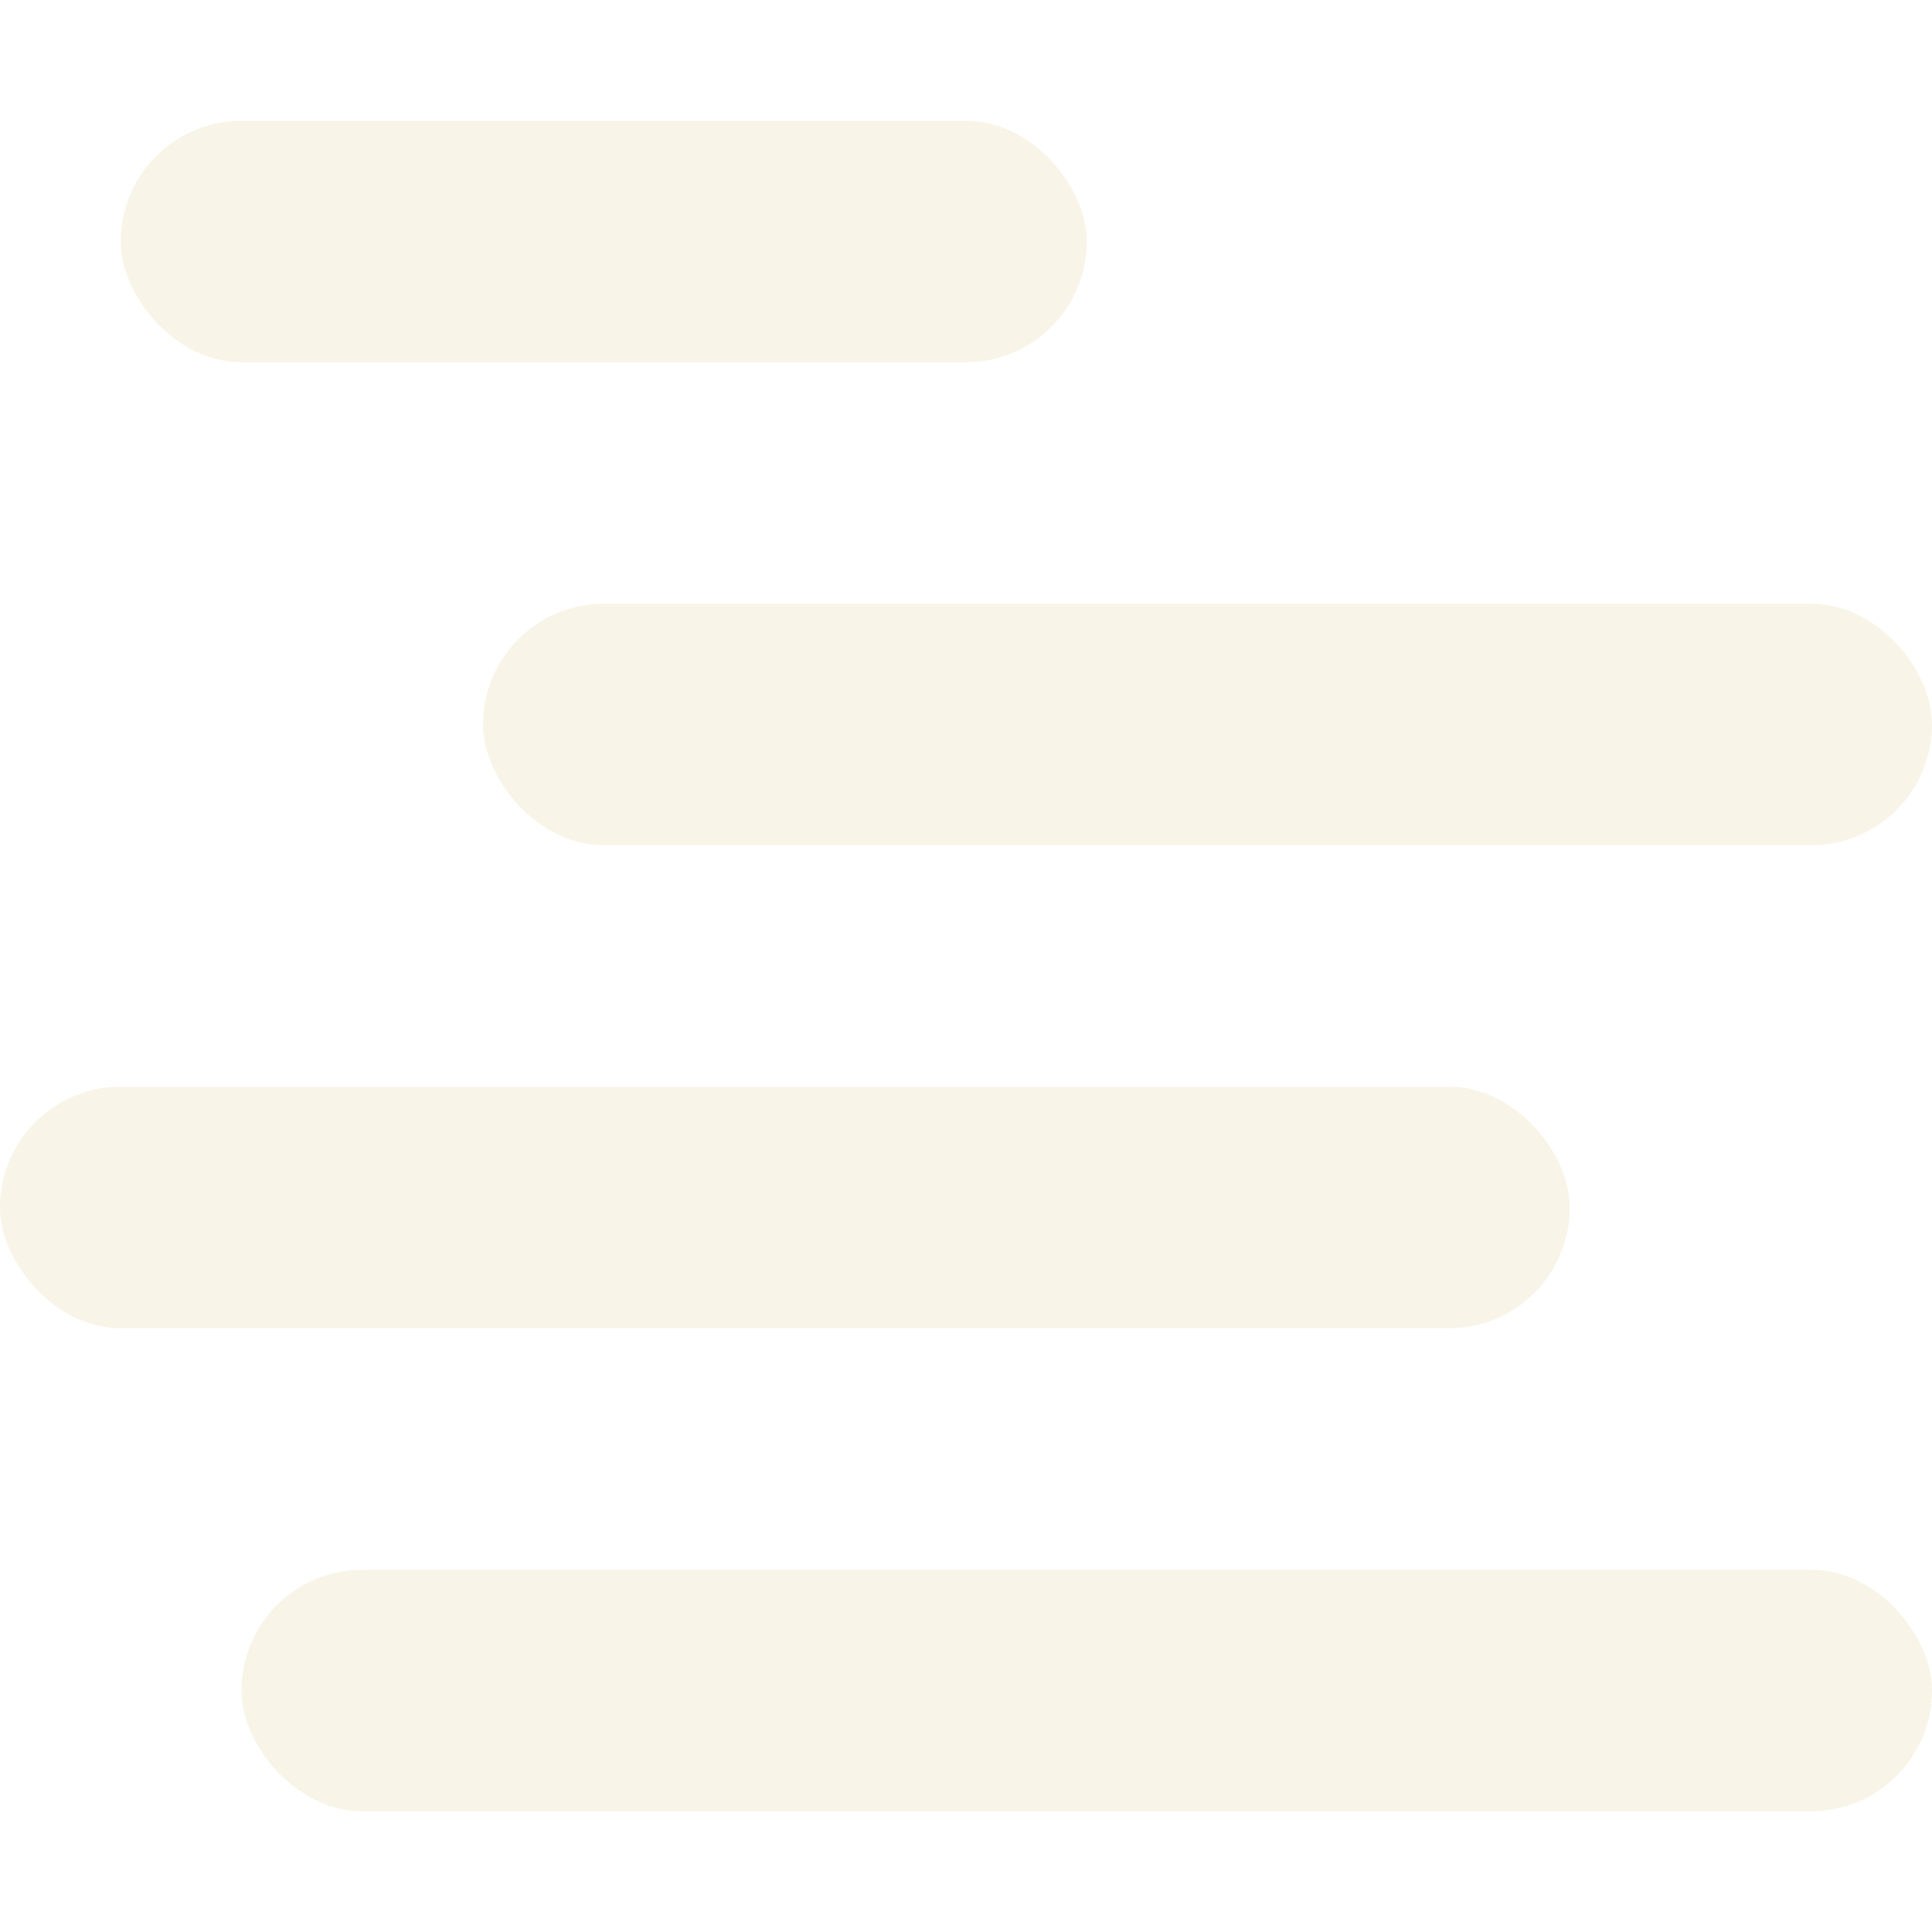
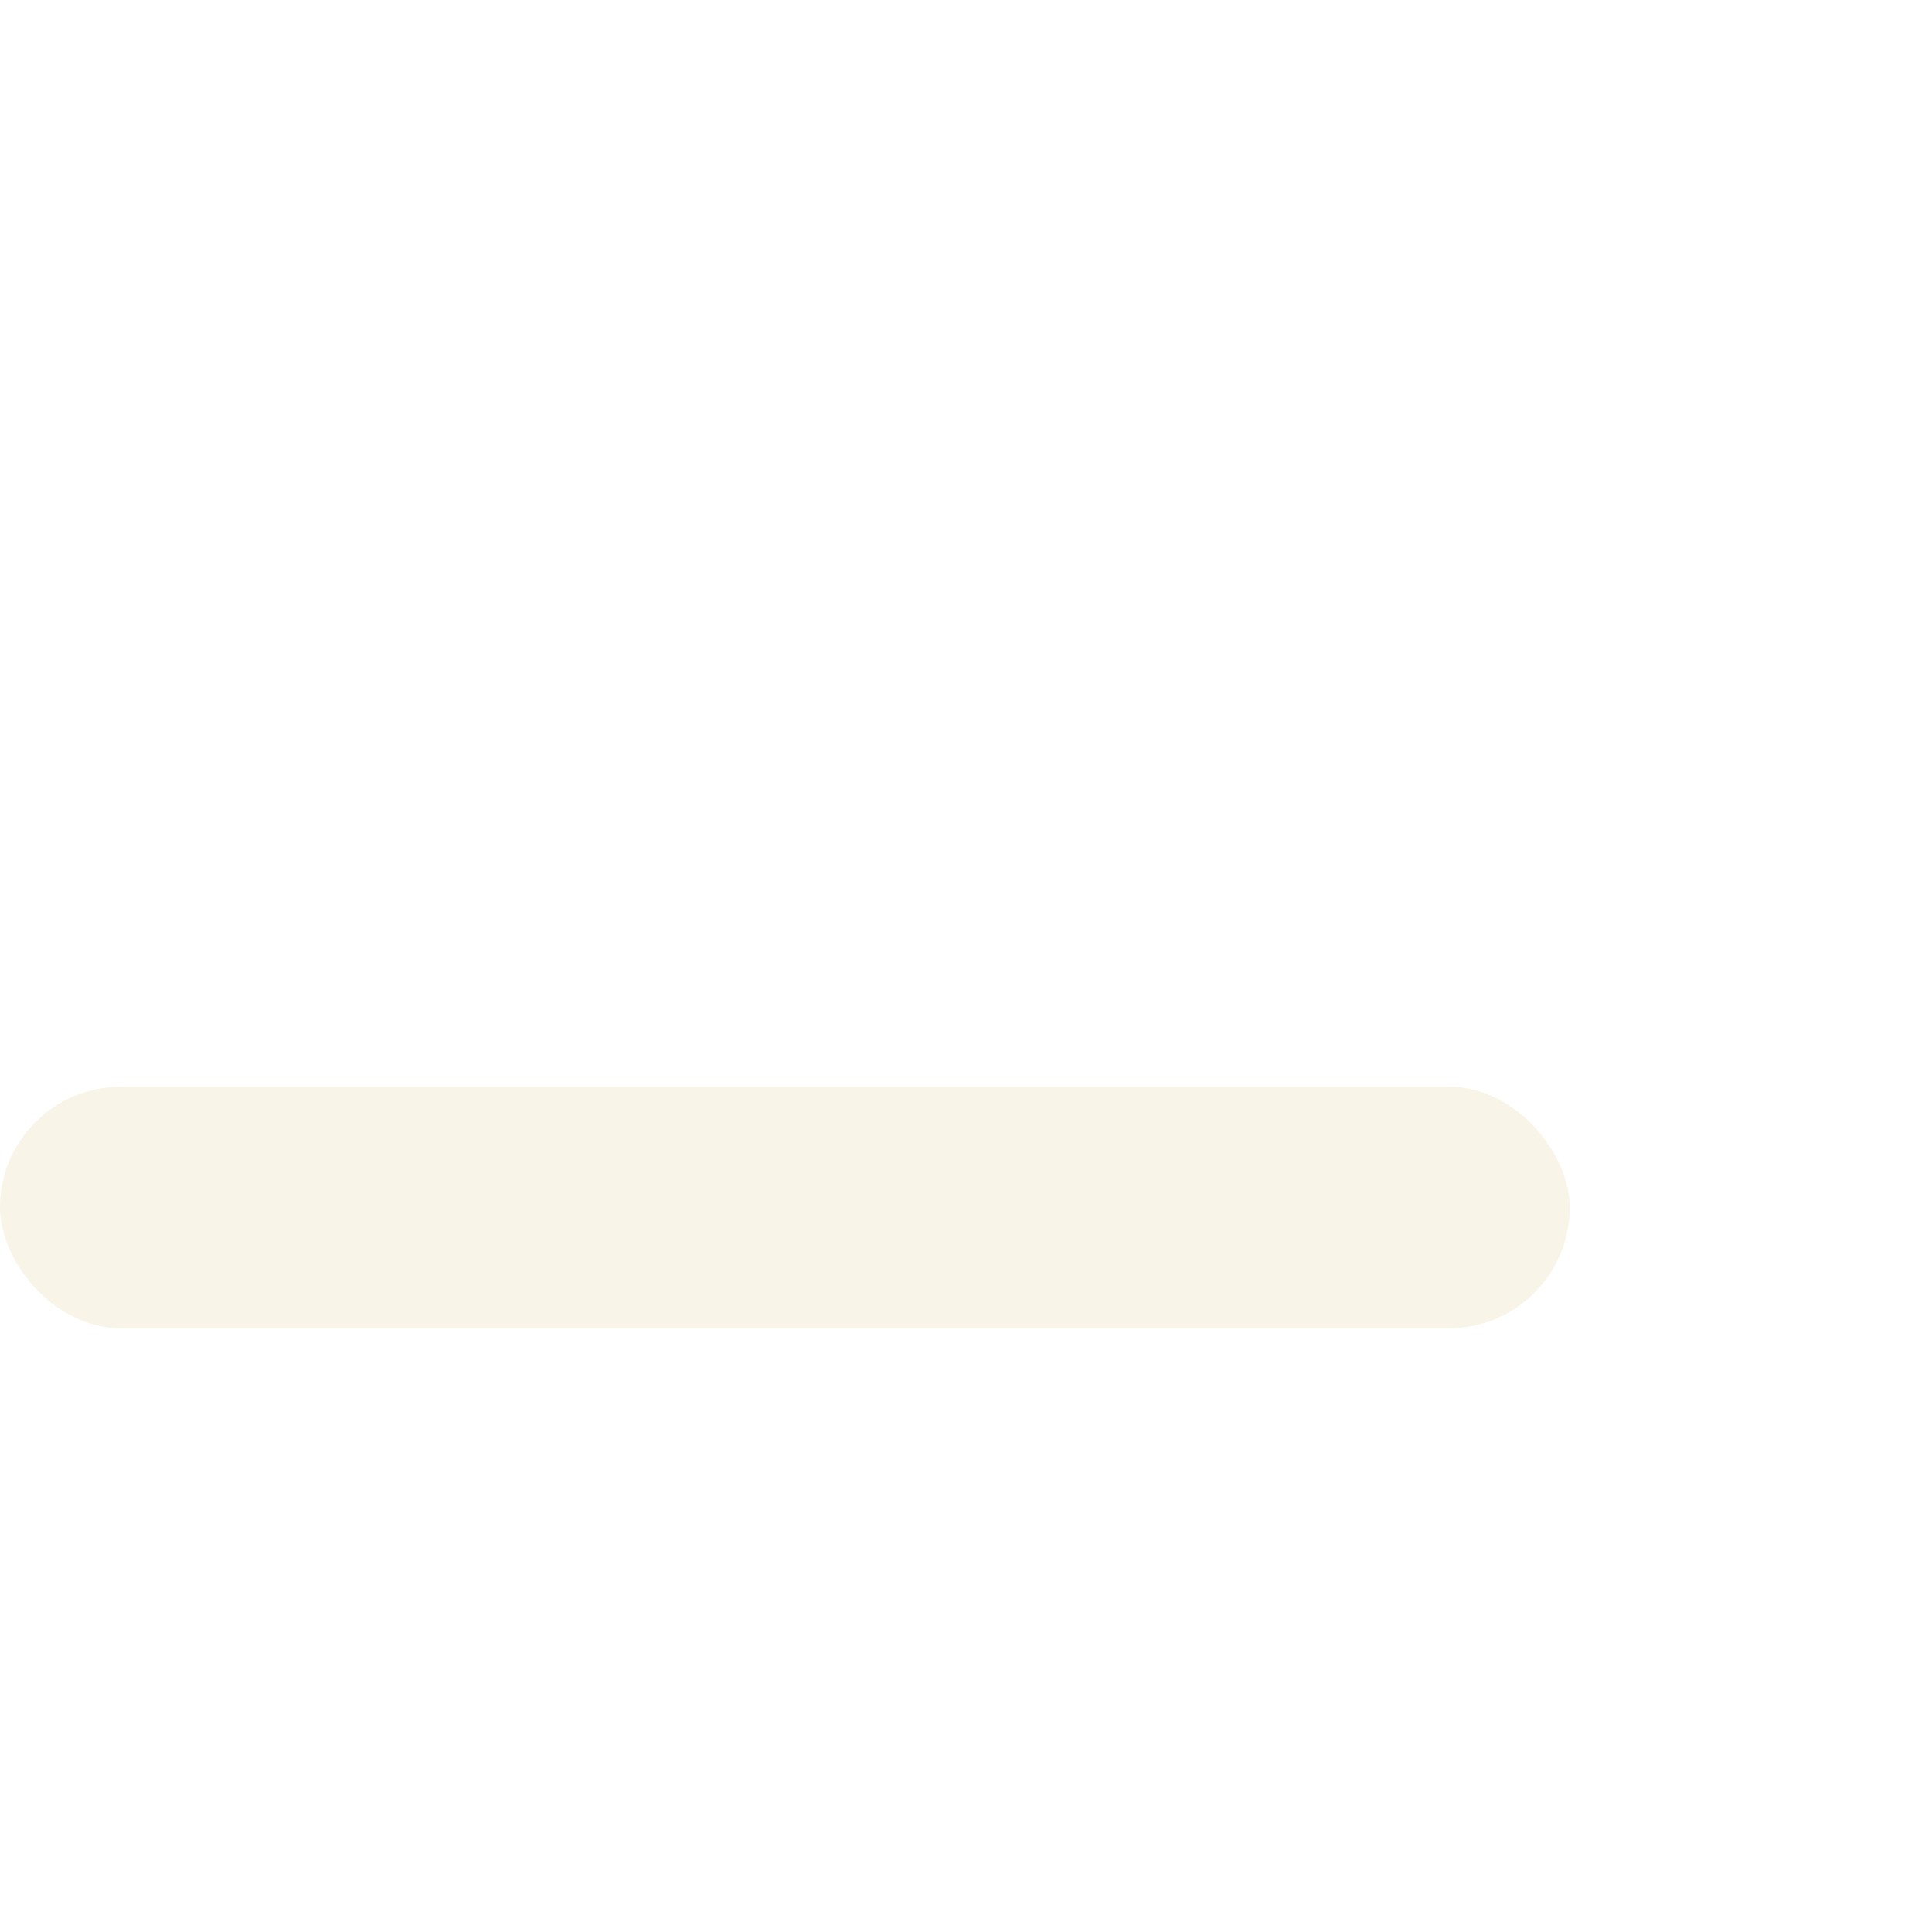
<svg xmlns="http://www.w3.org/2000/svg" width="16" height="16" version="1.1">
  <defs>
    <style id="current-color-scheme" type="text/css">.ColorScheme-Text { color:#ebdbb2; } .ColorScheme-Highlight { color:#458588; } .ColorScheme-NeutralText { color:#fe8019; } .ColorScheme-PositiveText { color:#689d6a; } .ColorScheme-NegativeText { color:#fb4934; }</style>
  </defs>
-   <rect class="ColorScheme-Text" x="2" y="13" width="14" height="2" rx="1" ry="1" fill="currentColor" opacity=".3" />
  <rect class="ColorScheme-Text" y="9" width="13" height="2" rx="1" ry="1" fill="currentColor" opacity=".3" />
-   <rect class="ColorScheme-Text" x="4" y="5" width="12" height="2" rx="1" ry="1" fill="currentColor" opacity=".3" />
-   <rect class="ColorScheme-Text" x="1" y="1" width="8" height="2" rx="1" ry="1" fill="currentColor" opacity=".3" />
</svg>